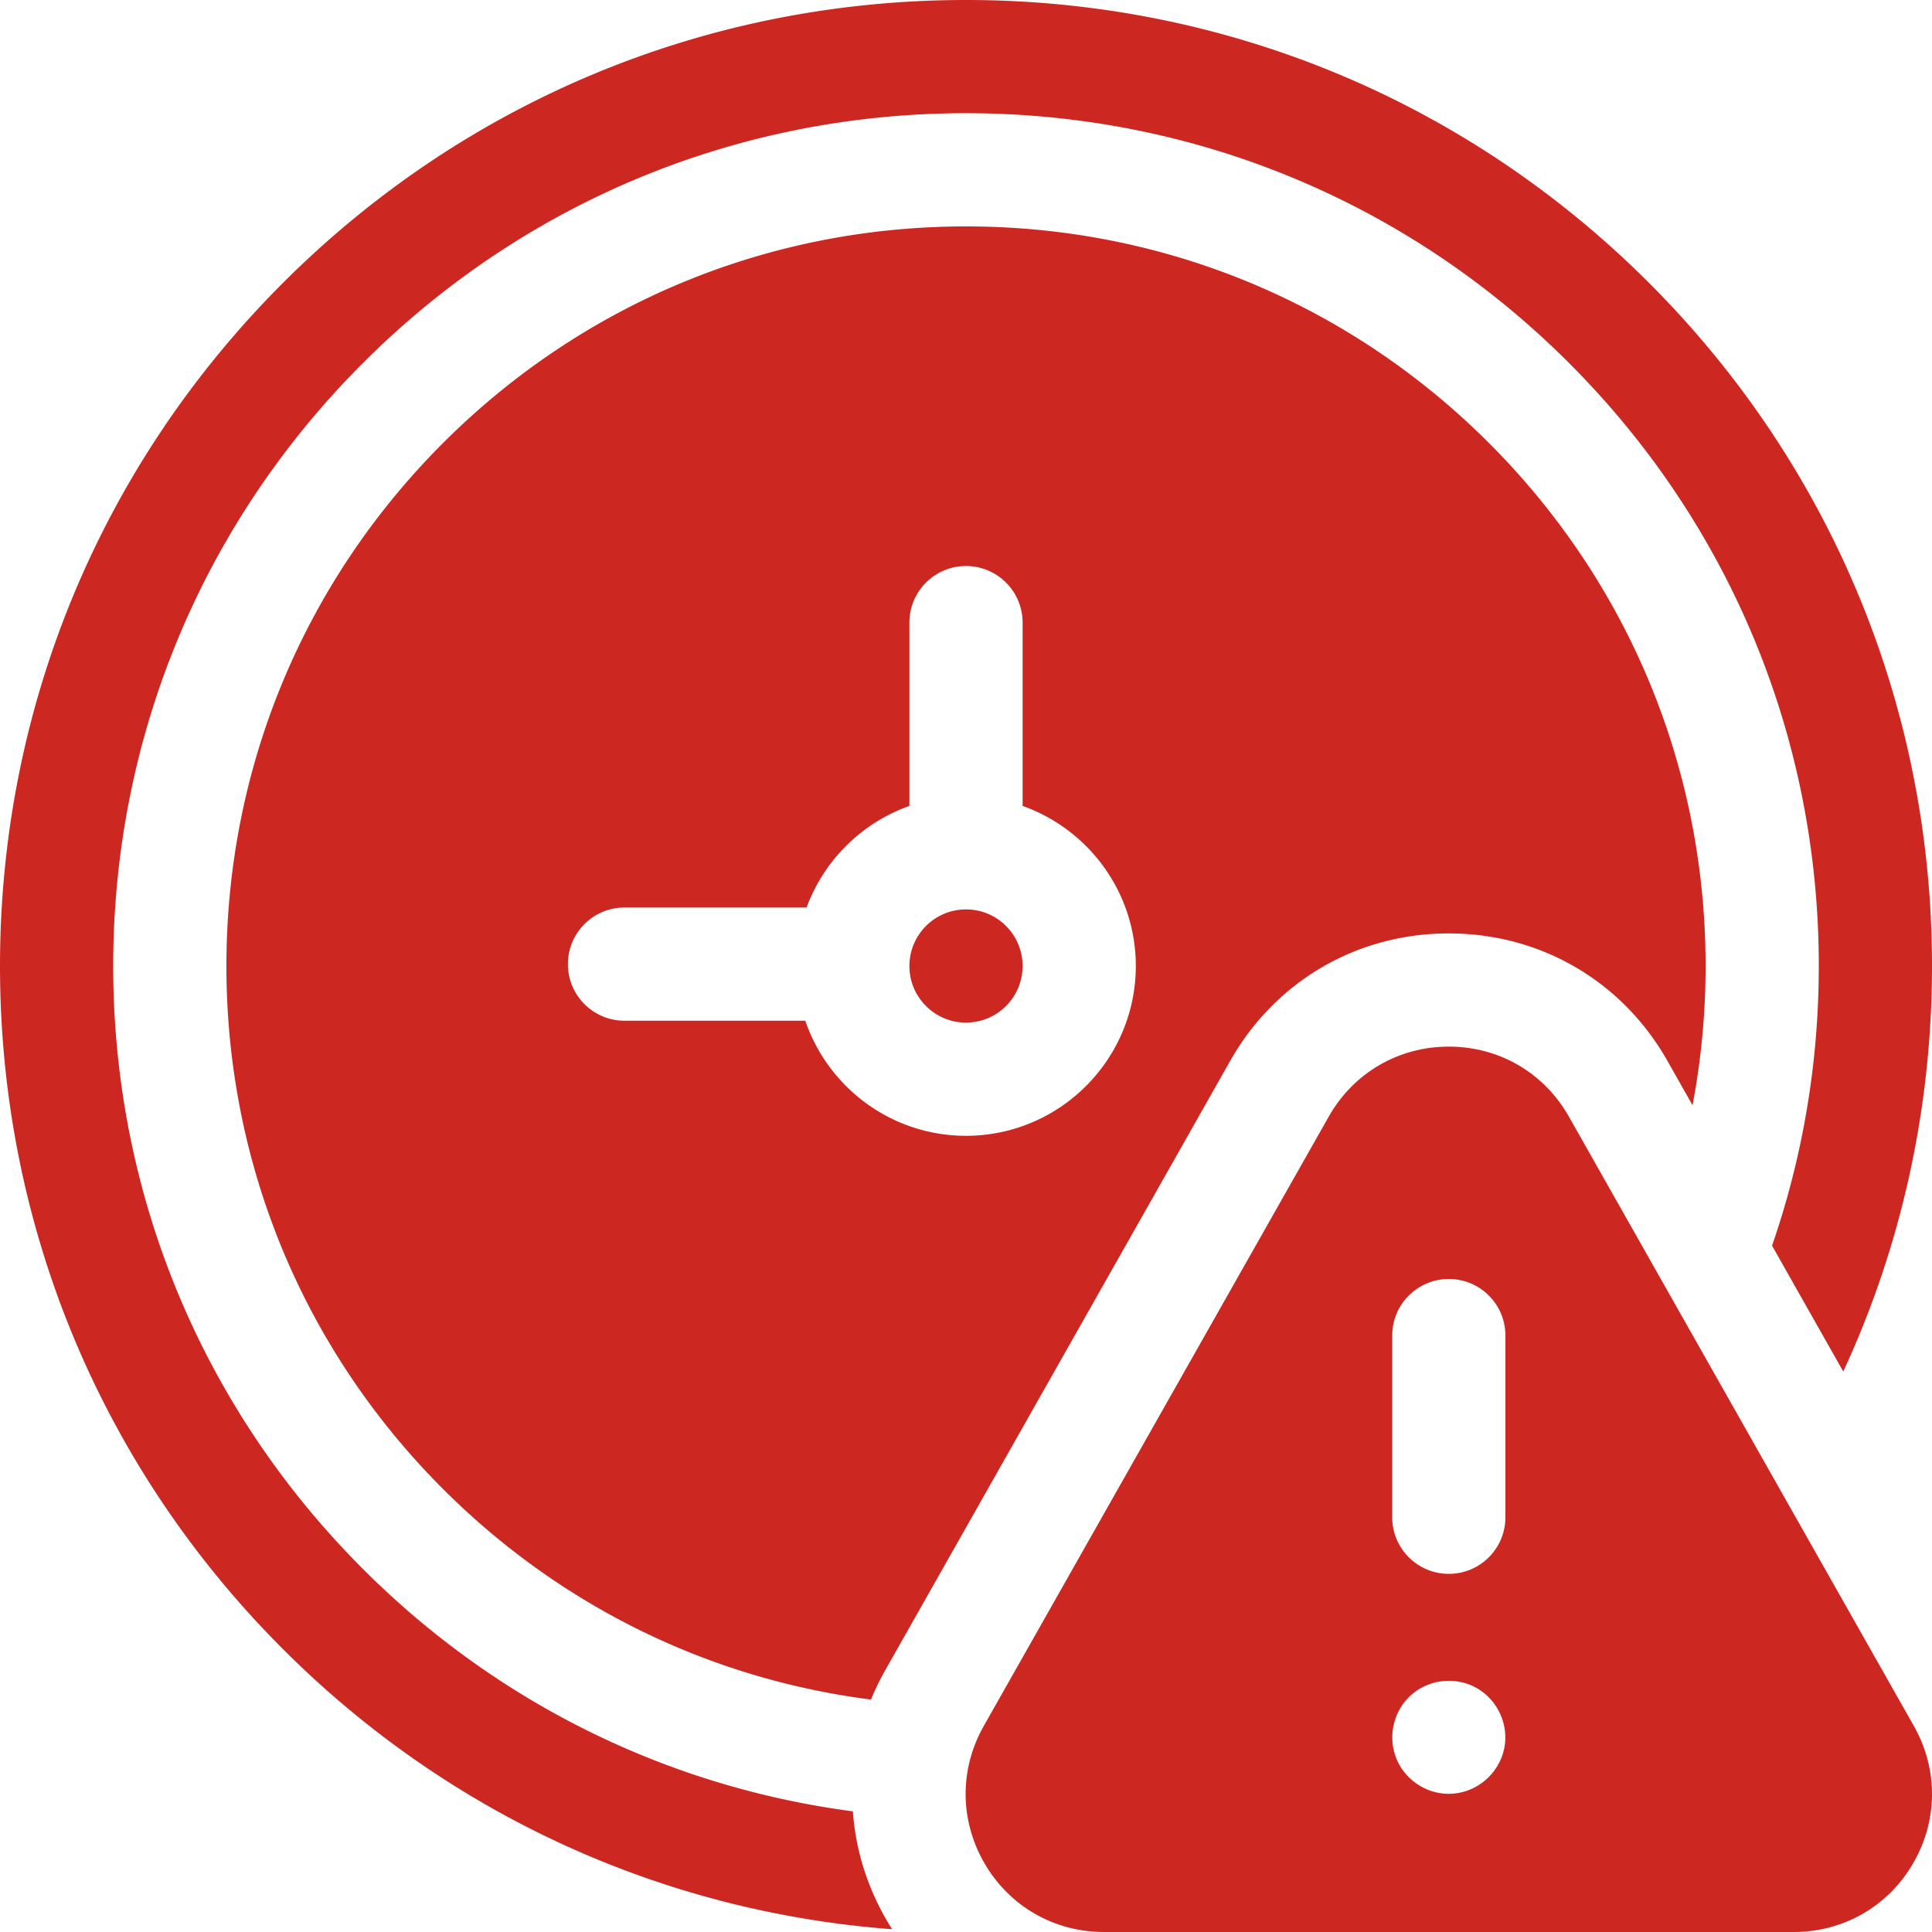
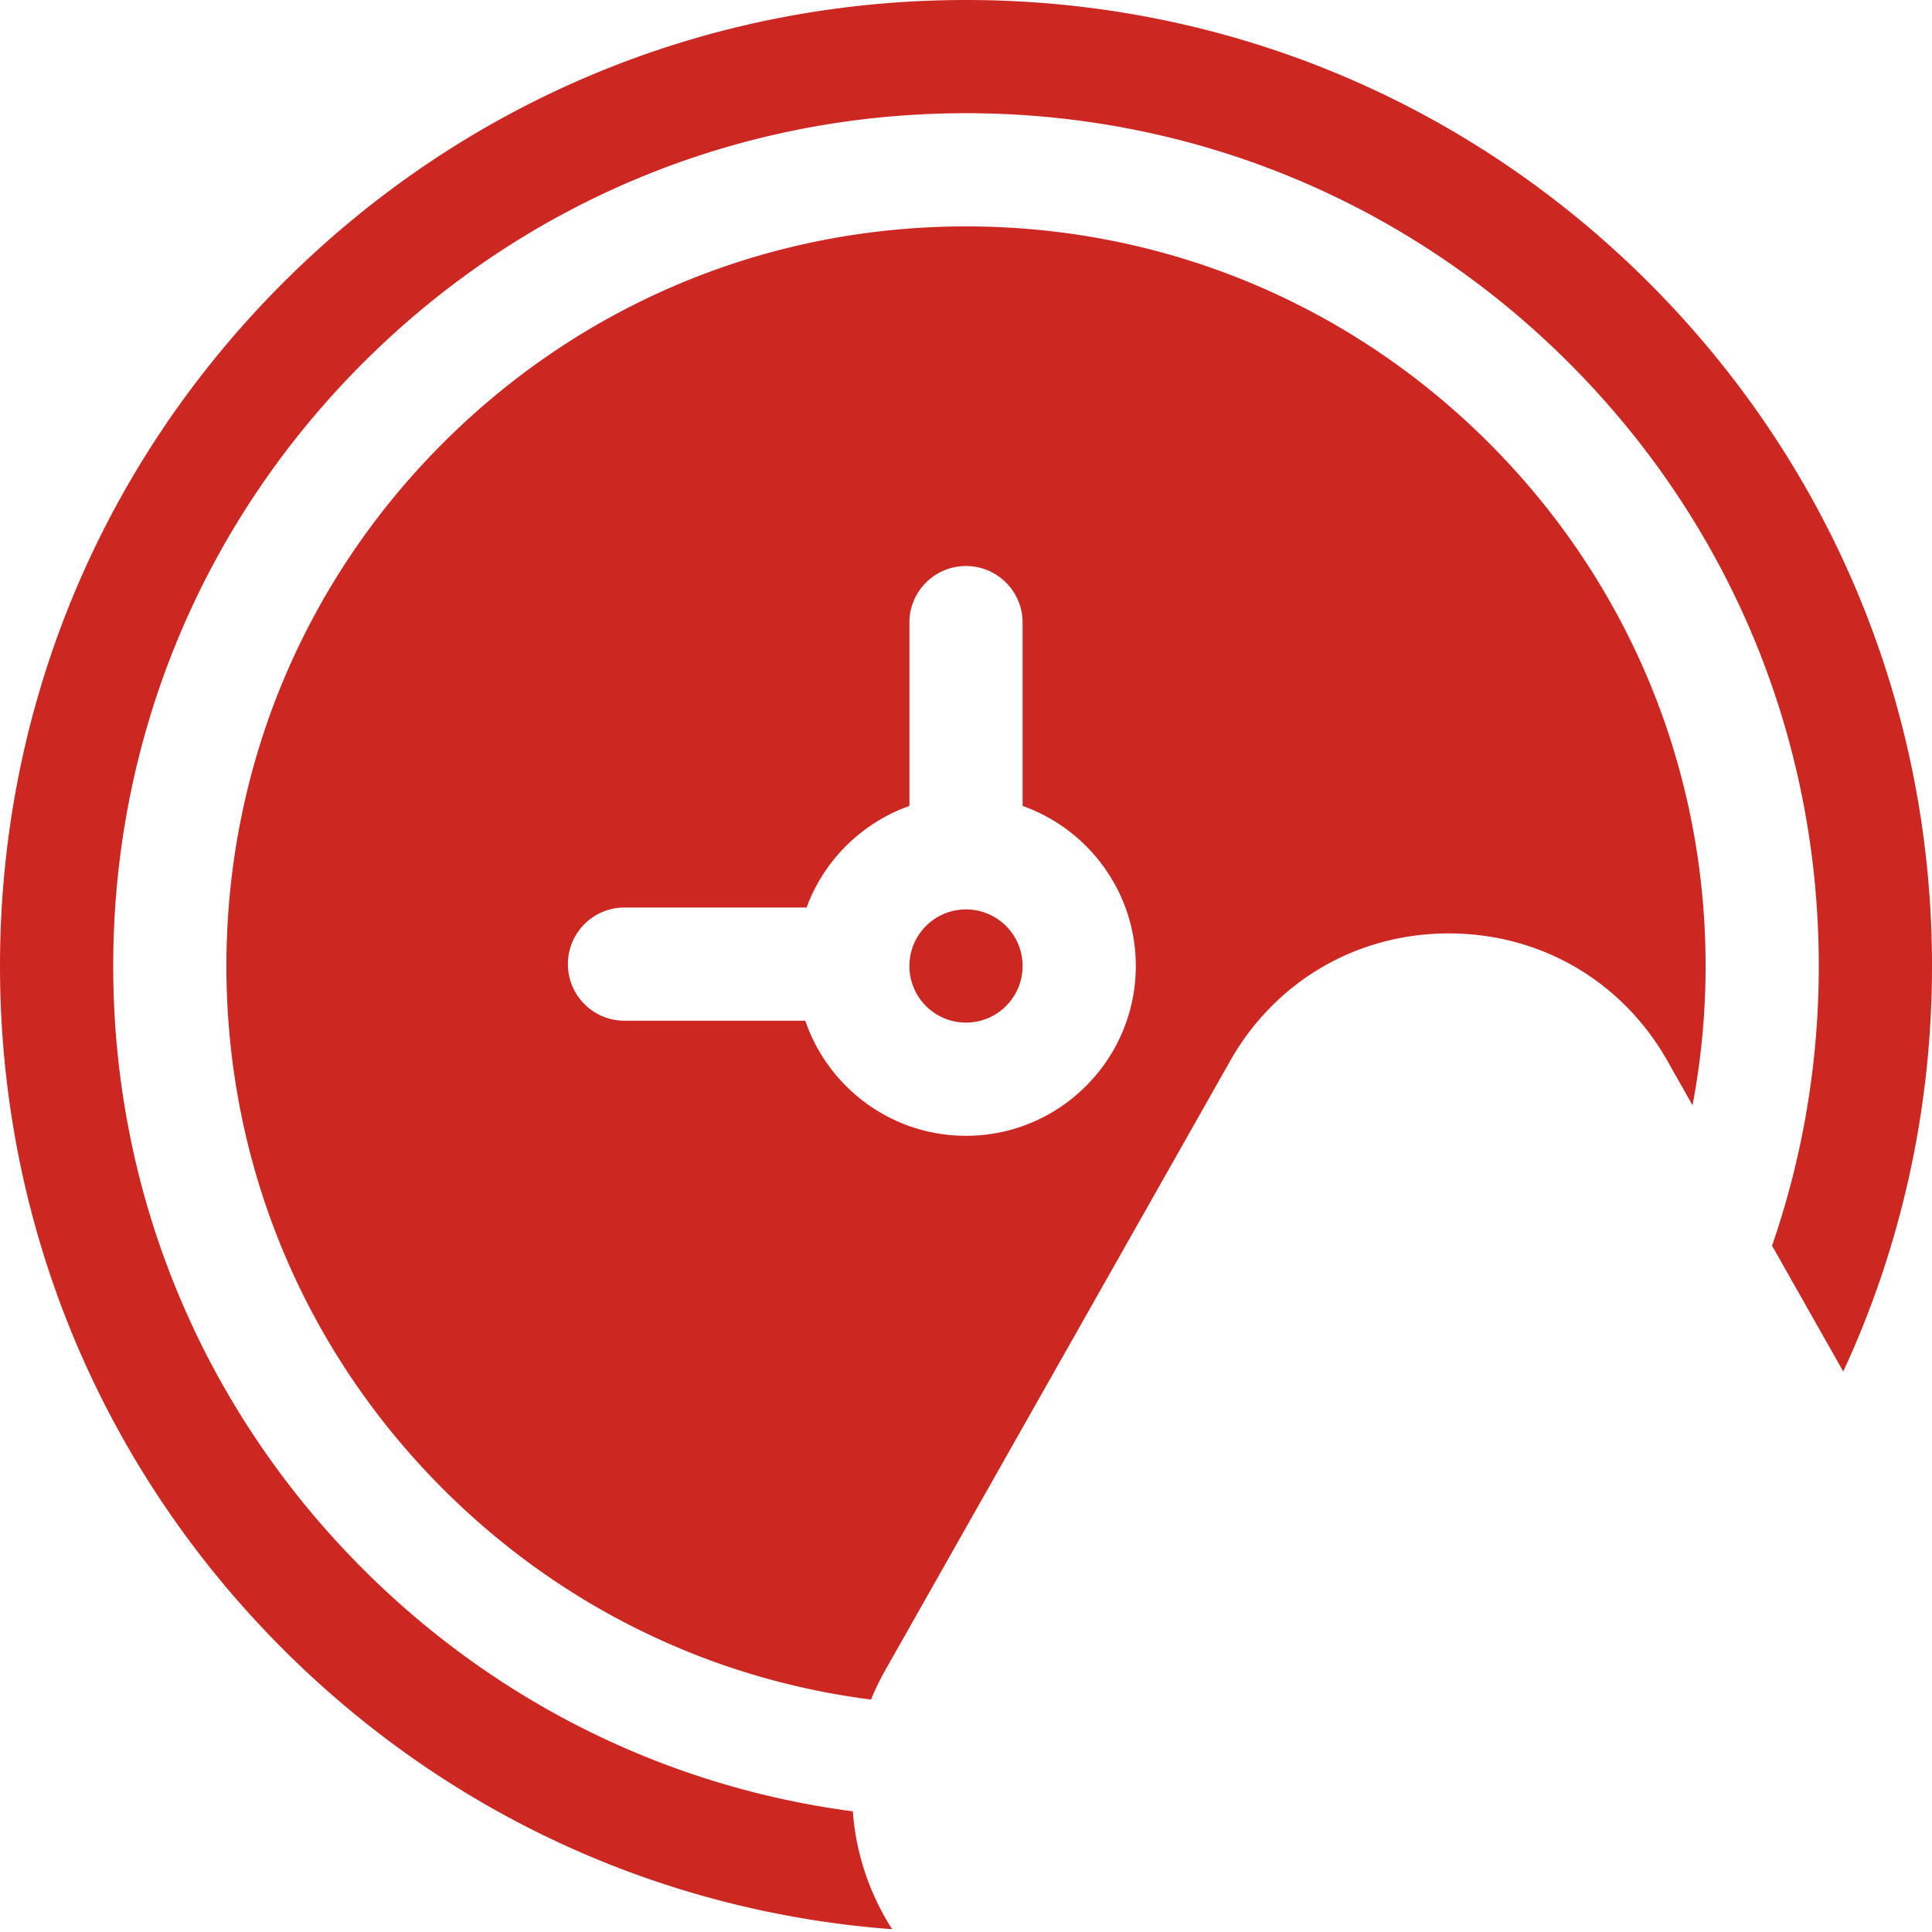
<svg xmlns="http://www.w3.org/2000/svg" version="1.1" width="512" height="512" viewBox="0 0 512 512" class="">
  <g>
    <circle cx="256" cy="256" r="15" fill="#cd2721" />
    <path d="m234.594 442.634 91.426-161.496c11.971-21.148 33.627-33.774 57.931-33.774 24.303 0 45.959 12.626 57.932 33.774l6.658 11.761A198.194 198.194 0 0 0 452 256c0-52.354-20.388-101.573-57.406-138.593C357.573 80.388 308.353 60 256 60s-101.573 20.388-138.593 57.406C80.388 154.427 60 203.646 60 256s20.388 101.573 57.406 138.593c31.018 31.017 70.603 50.35 113.417 55.807a68.343 68.343 0 0 1 3.771-7.766zM165.5 270.5c-8.284 0-15-6.716-15-15s6.716-15 15-15h48.252c4.611-12.53 14.65-22.452 27.248-26.92V165c0-8.284 6.716-15 15-15s15 6.716 15 15v48.58c17.459 6.192 30 22.865 30 42.42 0 24.813-20.186 45-45 45-19.74 0-36.54-12.782-42.589-30.5z" fill="#cd2721" opacity="1" />
    <path d="M235.016 508.958c-5.294-9.08-8.294-18.951-8.997-28.932-49.002-6.456-94.29-28.685-129.825-64.22C53.508 373.12 30 316.367 30 256S53.508 138.88 96.193 96.193C138.88 53.508 195.634 30 256 30s117.12 23.508 159.807 66.194C458.492 138.88 482 195.633 482 256c0 25.625-4.251 50.592-12.392 74.115l18.876 33.345C503.876 330.21 512 293.732 512 256c0-68.38-26.629-132.668-74.98-181.02C388.667 26.629 324.38 0 256 0S123.333 26.629 74.98 74.98C26.629 123.332 0 187.62 0 256s26.629 132.668 74.98 181.02c43.71 43.709 100.442 69.661 161.446 74.243a70.136 70.136 0 0 1-1.41-2.305z" fill="#cd2721" opacity="1" />
-     <path d="m507.199 457.413-91.424-161.495c-6.577-11.618-18.474-18.554-31.825-18.554-13.35 0-25.248 6.936-31.825 18.554L260.7 457.413c-6.481 11.449-6.395 25.07.232 36.436C267.559 505.214 279.37 512 292.526 512h182.849c13.157 0 24.967-6.786 31.594-18.151 6.626-11.366 6.712-24.987.23-36.436zm-108.556 5.914c-1.414 6.926-7.624 12.06-14.71 12.06-6.255 0-12.016-4.044-14.11-9.943-2.094-5.897-.262-12.673 4.6-16.647 4.86-3.972 11.828-4.477 17.218-1.27 5.365 3.193 8.252 9.677 7.002 15.8zm.307-61.237c0 8.284-6.716 15-15 15s-15-6.716-15-15v-48.151c0-8.284 6.716-15 15-15s15 6.716 15 15z" fill="#cd2721" opacity="1" />
  </g>
</svg>